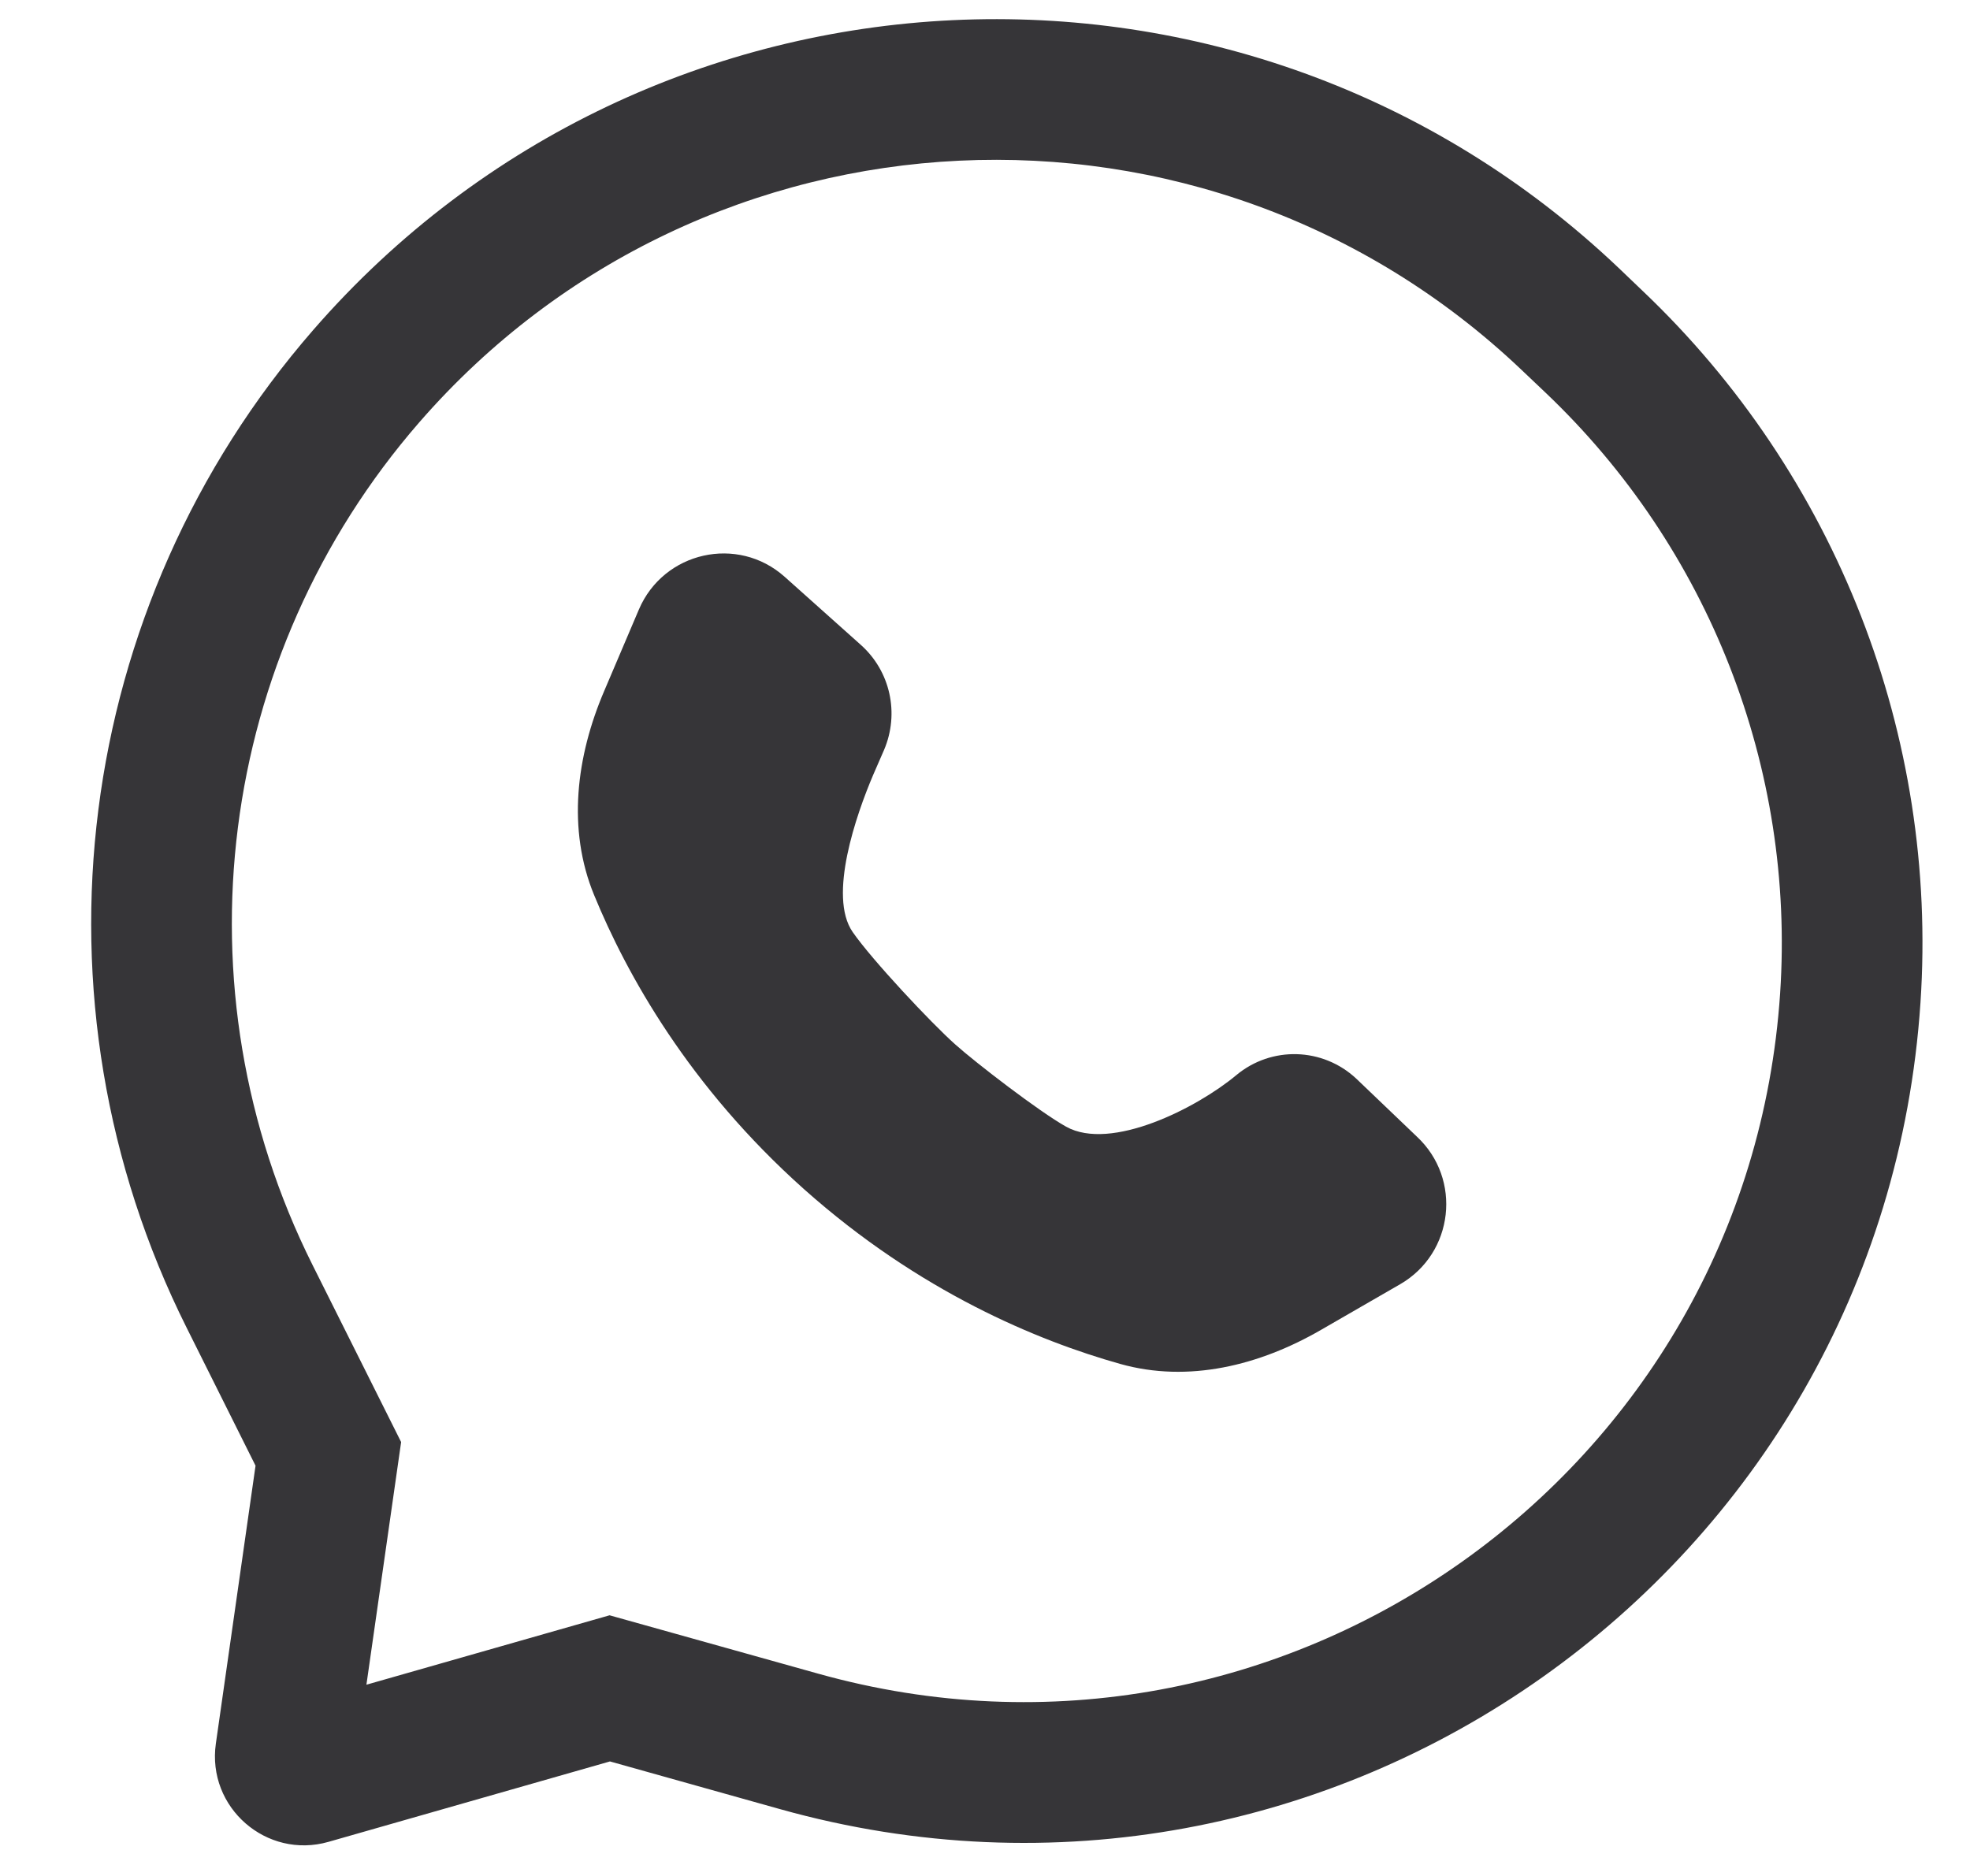
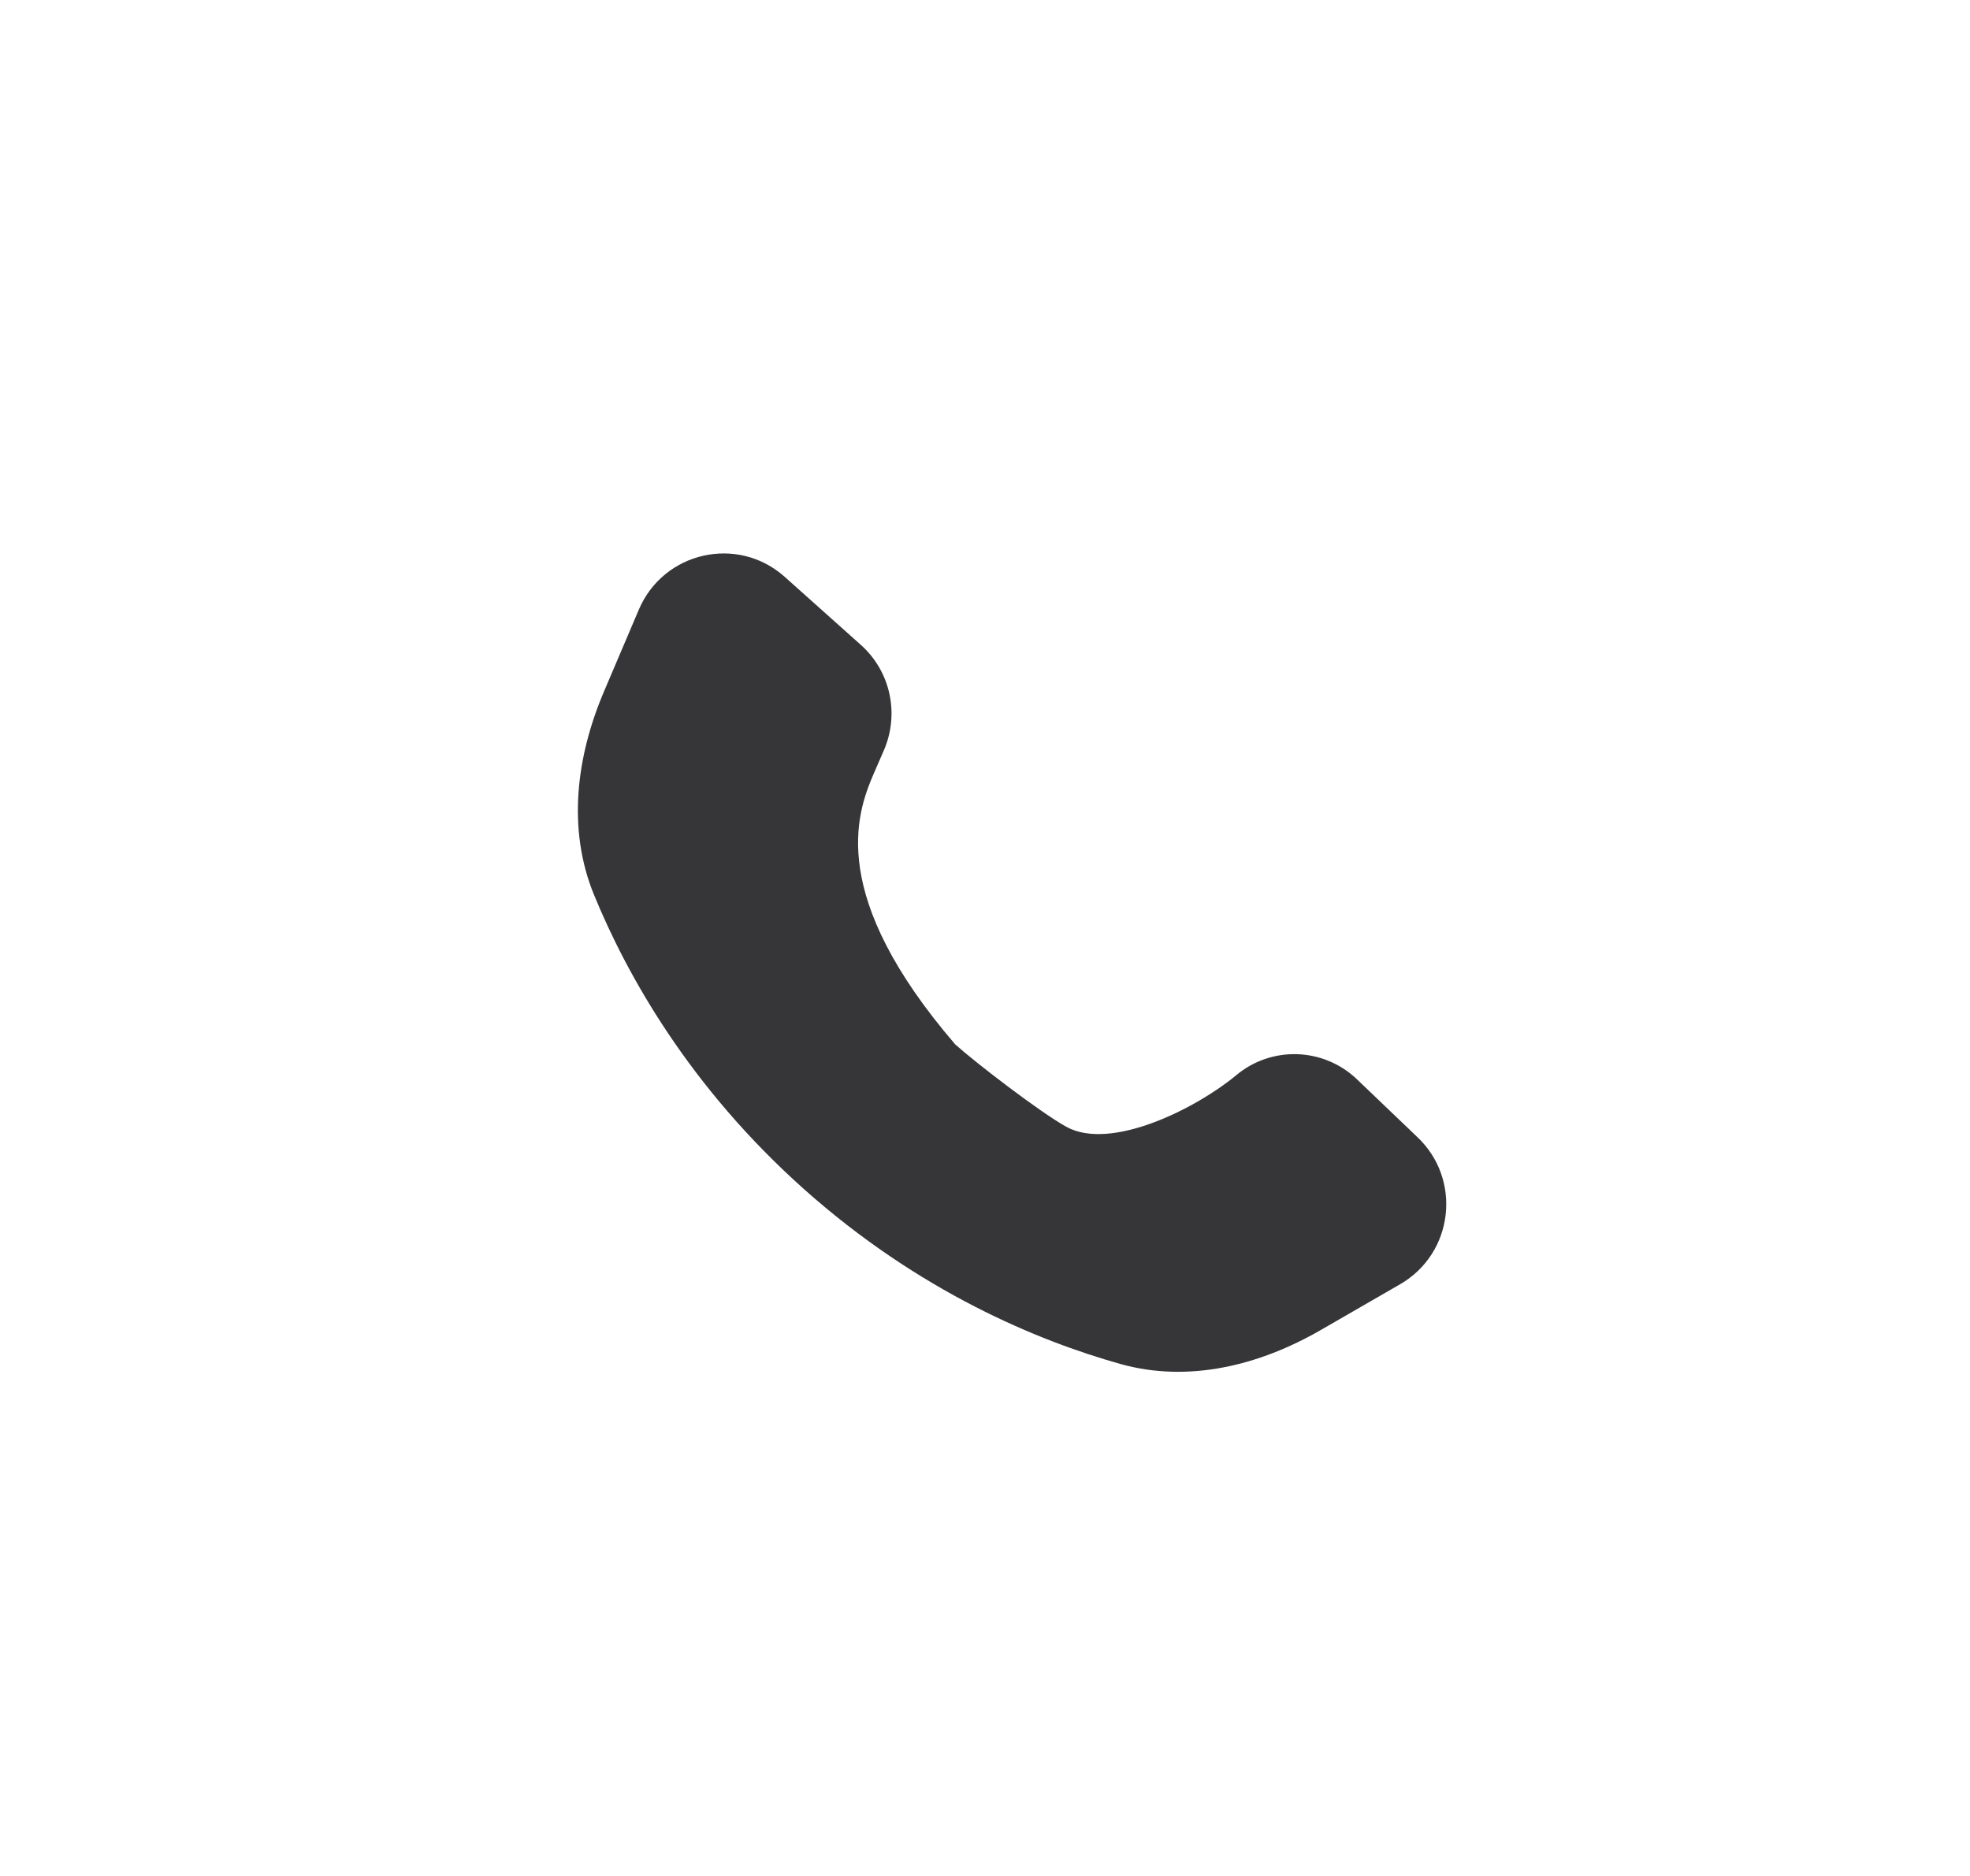
<svg xmlns="http://www.w3.org/2000/svg" width="21" height="20" viewBox="0 0 21 20" fill="none">
-   <path d="M6.811 6.497L6.441 7.366C6.143 8.063 6.044 8.84 6.333 9.542C6.679 10.385 7.343 11.583 8.572 12.679C9.801 13.774 11.066 14.295 11.941 14.541C12.669 14.746 13.427 14.557 14.082 14.178L14.926 13.691C15.498 13.36 15.587 12.569 15.104 12.118L14.457 11.499C14.1 11.166 13.553 11.15 13.178 11.463C12.758 11.813 11.843 12.278 11.365 12.012C11.08 11.853 10.402 11.331 10.183 11.135C9.928 10.908 9.296 10.235 9.089 9.936C8.825 9.554 9.127 8.686 9.309 8.259L9.424 7.995C9.59 7.605 9.491 7.155 9.175 6.874L8.364 6.149C7.864 5.703 7.075 5.88 6.811 6.497Z" fill="#363538" />
-   <path fill-rule="evenodd" clip-rule="evenodd" d="M17.253 2.855C13.272 -0.926 6.941 -0.625 3.338 3.519C0.776 6.465 0.244 10.665 1.99 14.156L2.724 15.626L2.301 18.589C2.204 19.27 2.841 19.826 3.503 19.636L6.502 18.779L8.317 19.288C14.179 20.929 20.067 16.764 20.472 10.69C20.662 7.845 19.576 5.063 17.508 3.099L17.253 2.855ZM4.469 4.503C7.512 1.004 12.858 0.749 16.219 3.943L16.475 4.186C18.219 5.843 19.136 8.19 18.976 10.59C18.634 15.714 13.667 19.228 8.721 17.843L6.498 17.221L3.906 17.961L4.276 15.374L3.331 13.485C1.857 10.537 2.306 6.991 4.469 4.503Z" fill="#363538" />
+   <path d="M6.811 6.497L6.441 7.366C6.143 8.063 6.044 8.84 6.333 9.542C6.679 10.385 7.343 11.583 8.572 12.679C9.801 13.774 11.066 14.295 11.941 14.541C12.669 14.746 13.427 14.557 14.082 14.178L14.926 13.691C15.498 13.36 15.587 12.569 15.104 12.118L14.457 11.499C14.1 11.166 13.553 11.15 13.178 11.463C12.758 11.813 11.843 12.278 11.365 12.012C11.08 11.853 10.402 11.331 10.183 11.135C8.825 9.554 9.127 8.686 9.309 8.259L9.424 7.995C9.59 7.605 9.491 7.155 9.175 6.874L8.364 6.149C7.864 5.703 7.075 5.88 6.811 6.497Z" fill="#363538" />
</svg>